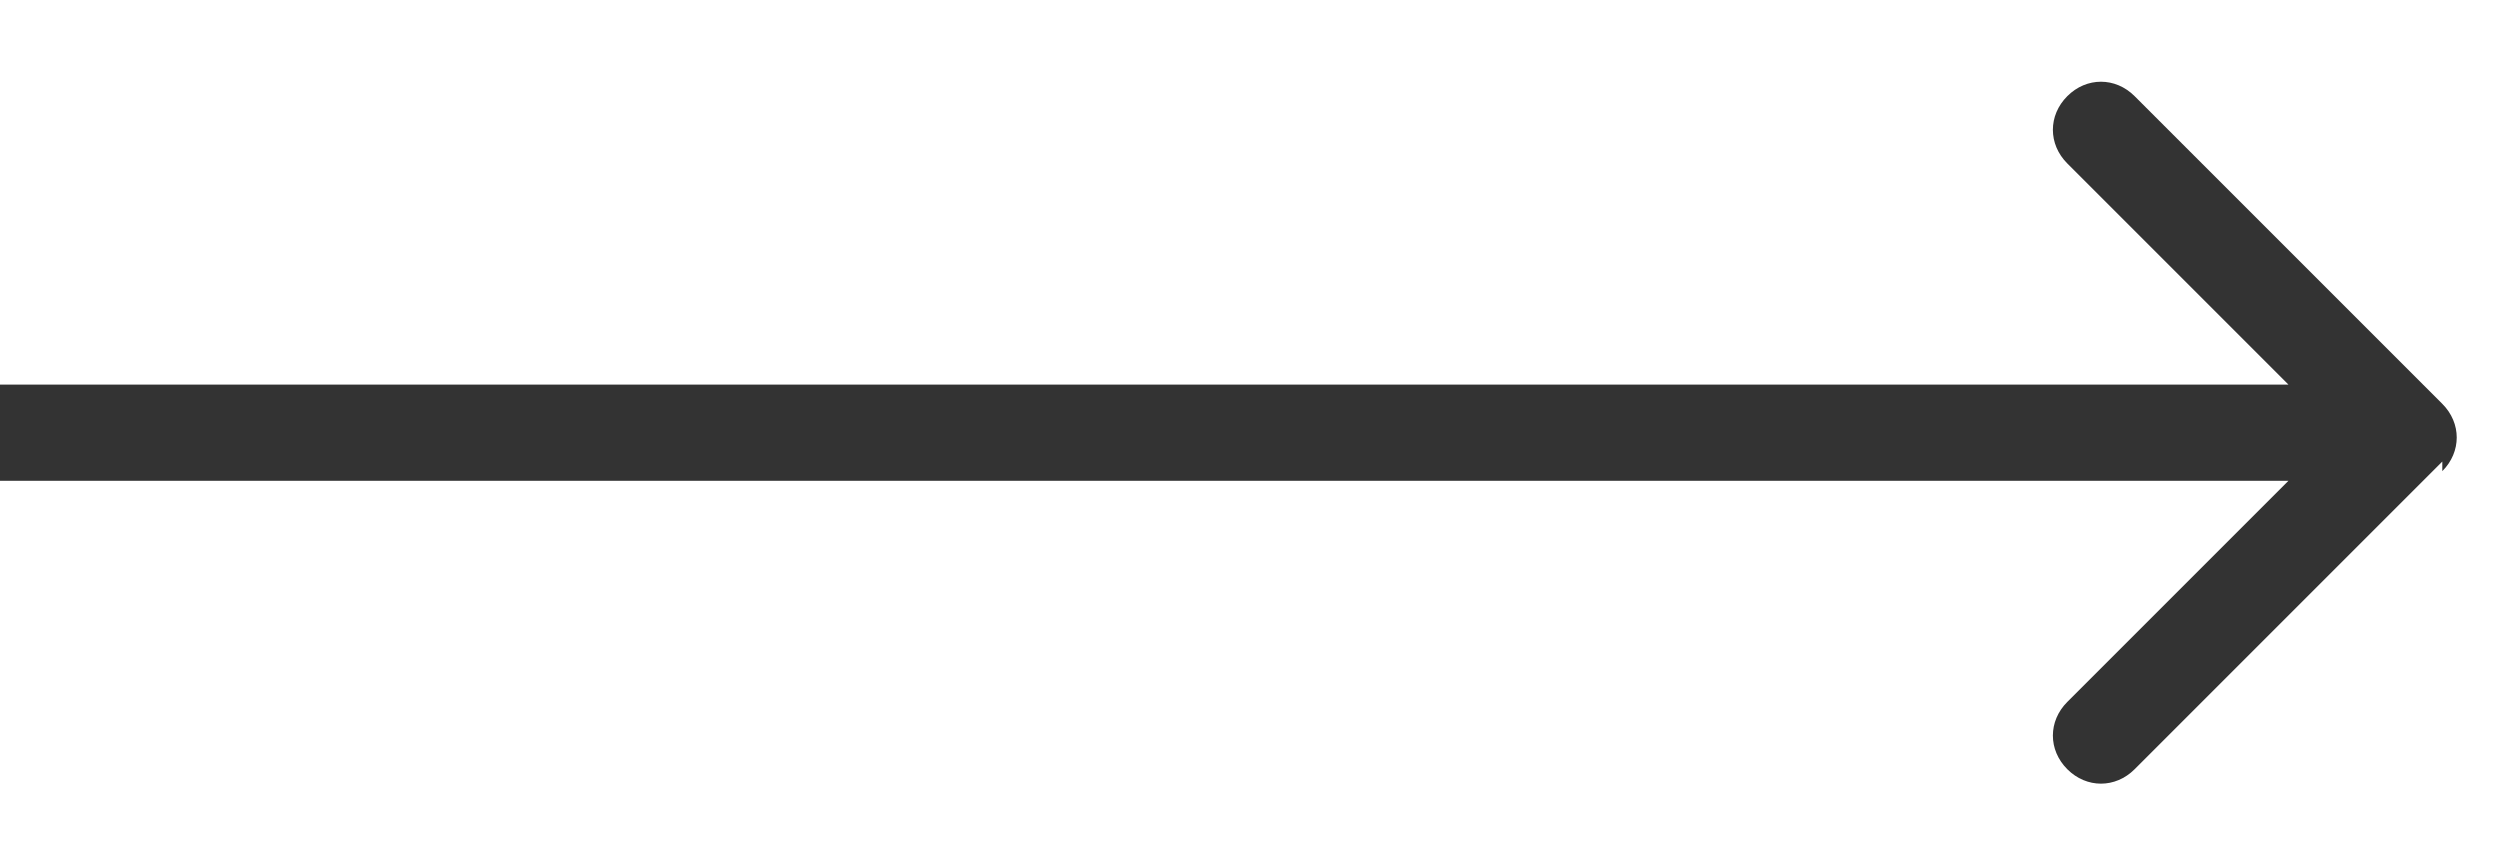
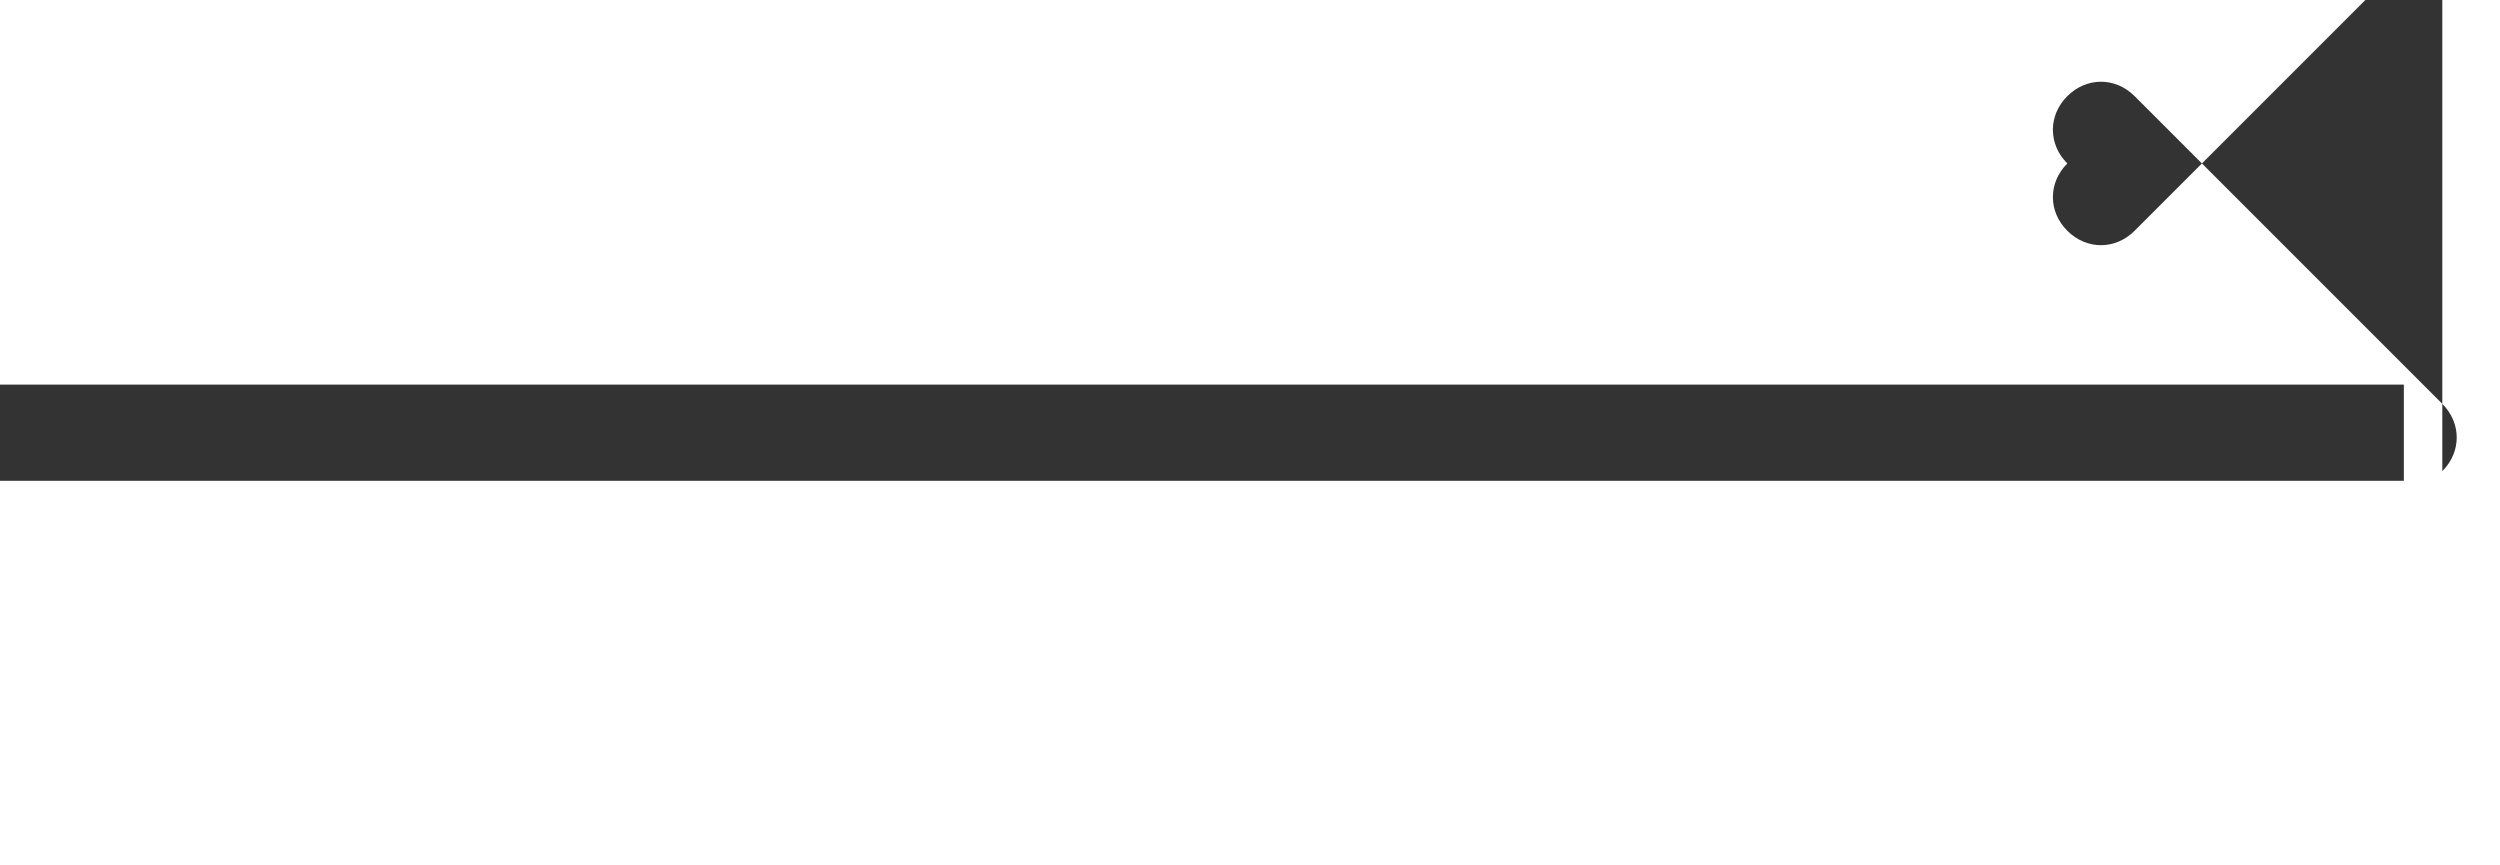
<svg xmlns="http://www.w3.org/2000/svg" version="1.1" viewBox="0 0 26 9">
  <defs>
    <style>
      .cls-1 {
        fill: #333;
      }
    </style>
  </defs>
  <g>
    <g id="Capa_1">
      <g id="Capa_1-2" data-name="Capa_1">
-         <path class="cls-1" d="M25.4,4.9c.2-.2.2-.5,0-.7l-3.2-3.2c-.2-.2-.5-.2-.7,0-.2.2-.2.5,0,.7l2.8,2.8-2.8,2.8c-.2.2-.2.5,0,.7s.5.2.7,0l3.2-3.2h0ZM0,5h25v-1H0v1Z" />
+         <path class="cls-1" d="M25.4,4.9c.2-.2.2-.5,0-.7l-3.2-3.2c-.2-.2-.5-.2-.7,0-.2.2-.2.5,0,.7c-.2.2-.2.5,0,.7s.5.2.7,0l3.2-3.2h0ZM0,5h25v-1H0v1Z" />
      </g>
    </g>
  </g>
</svg>